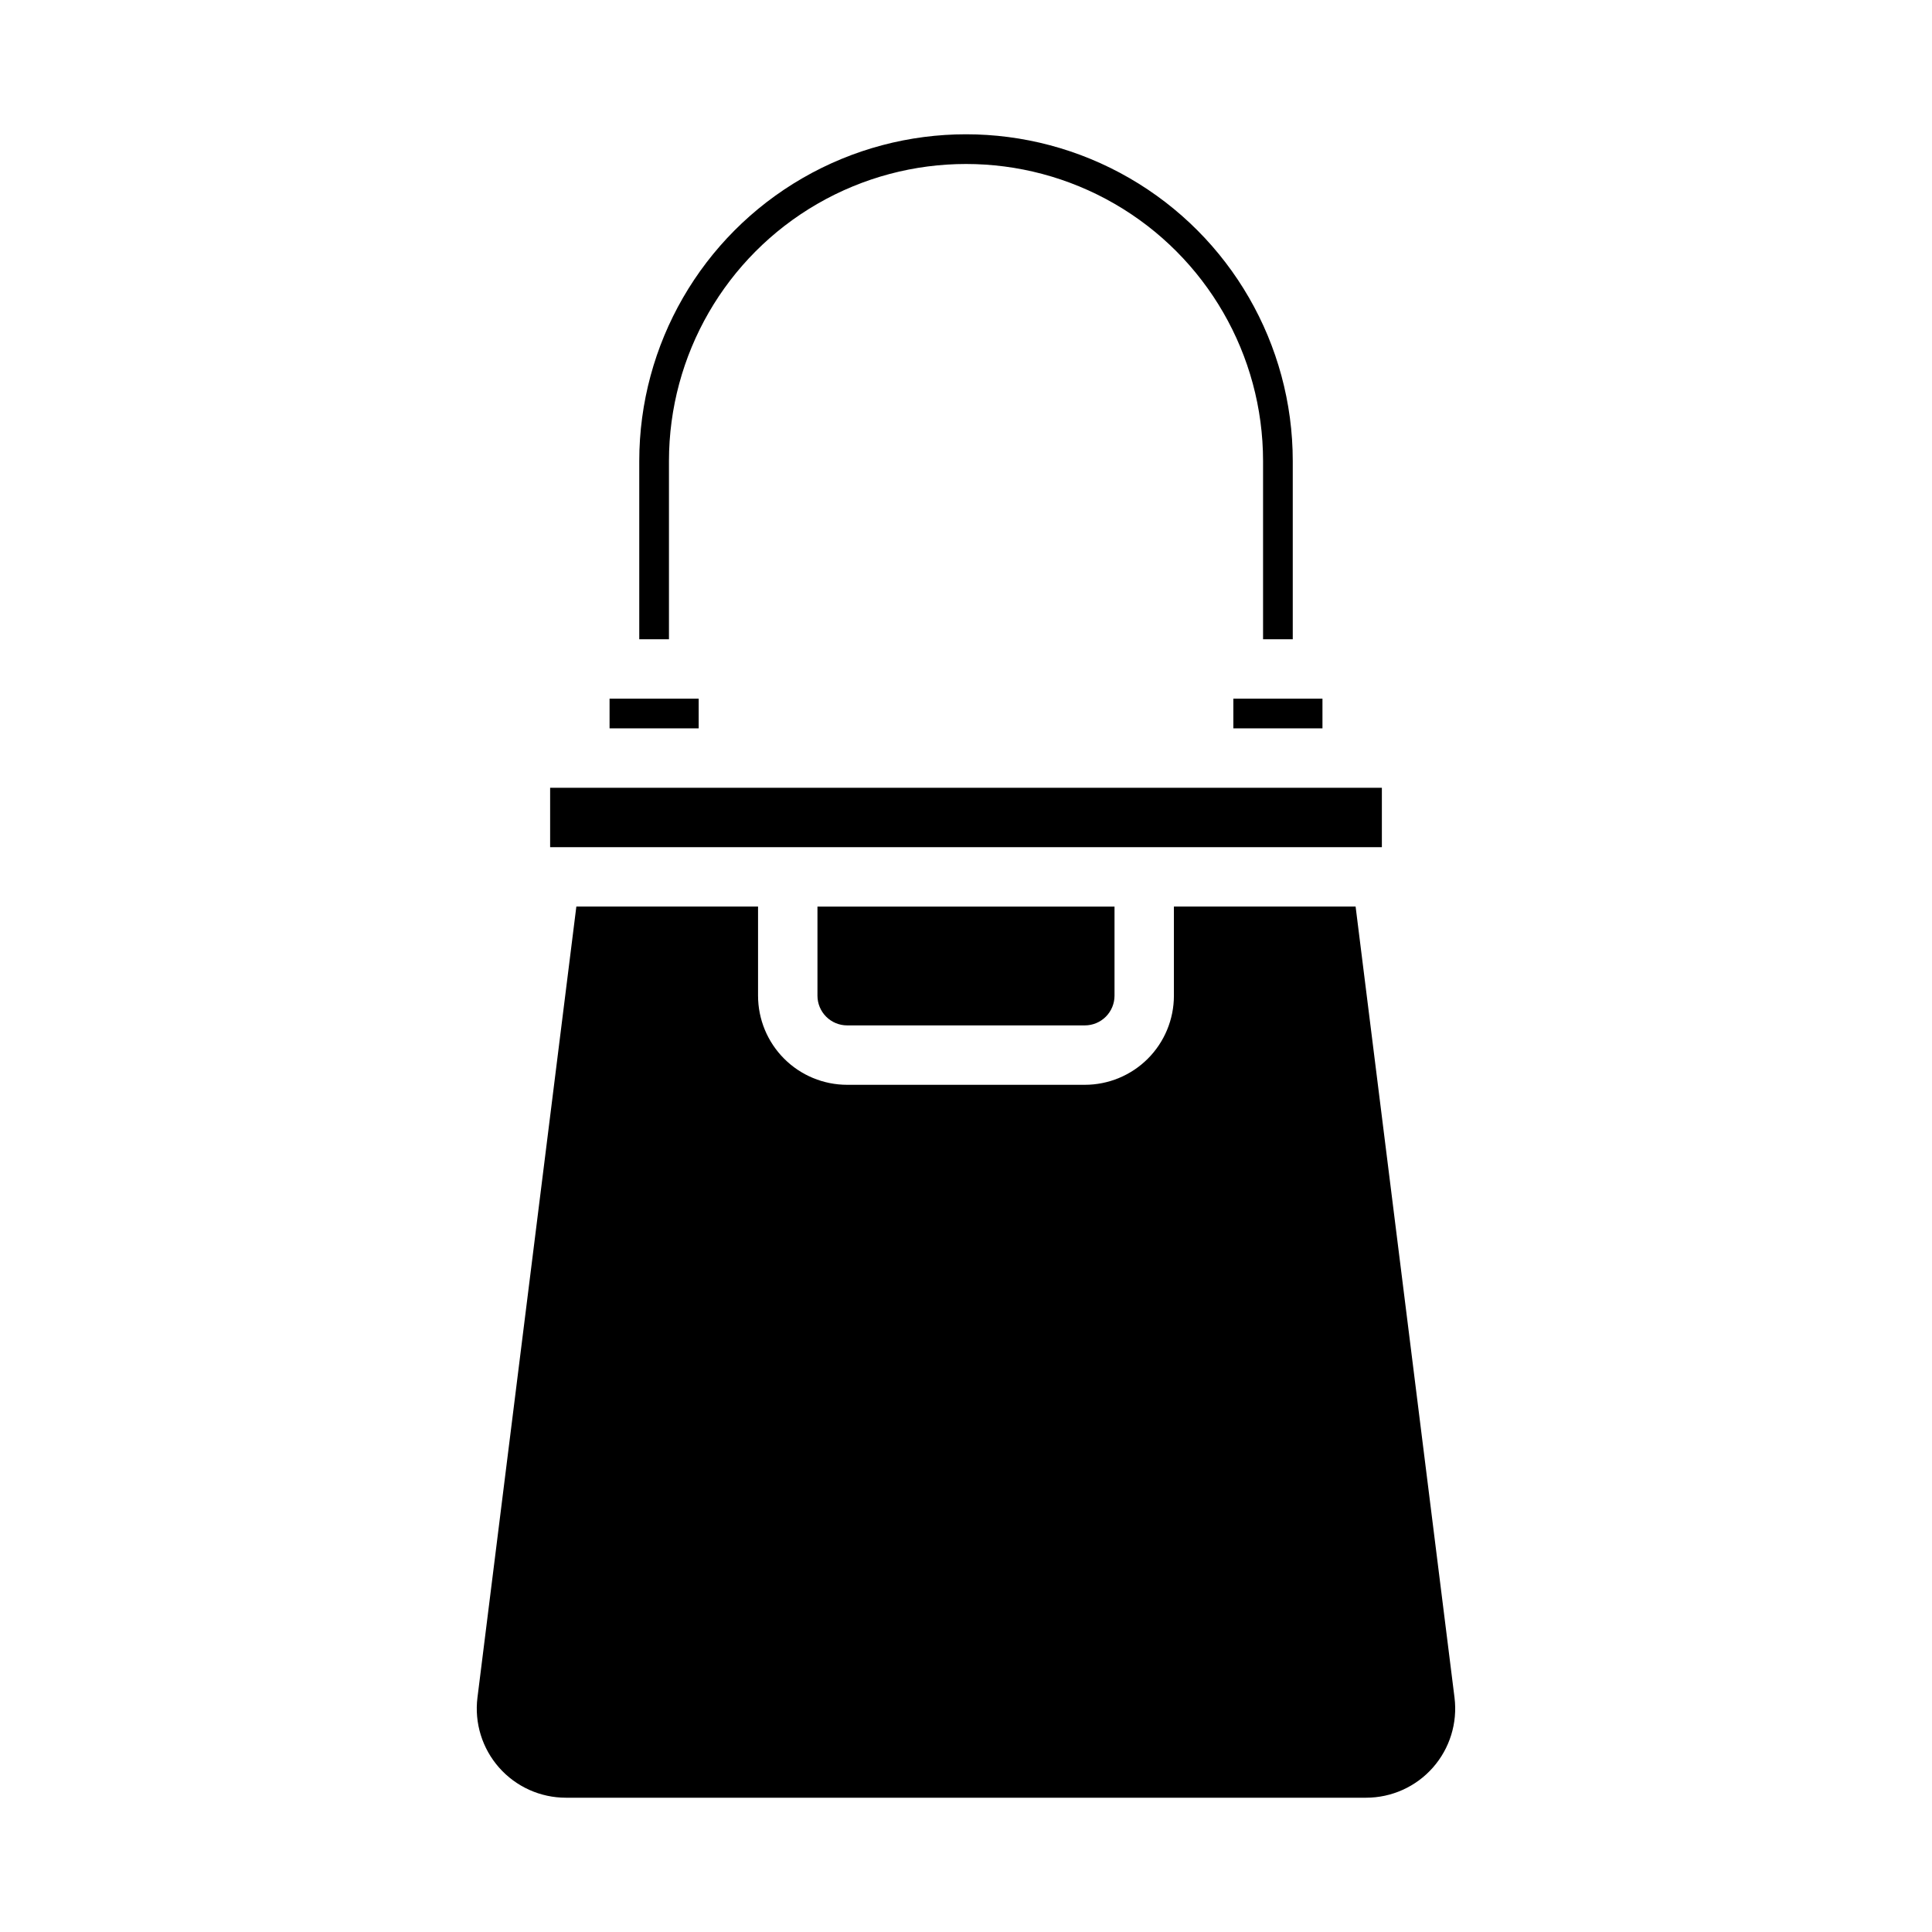
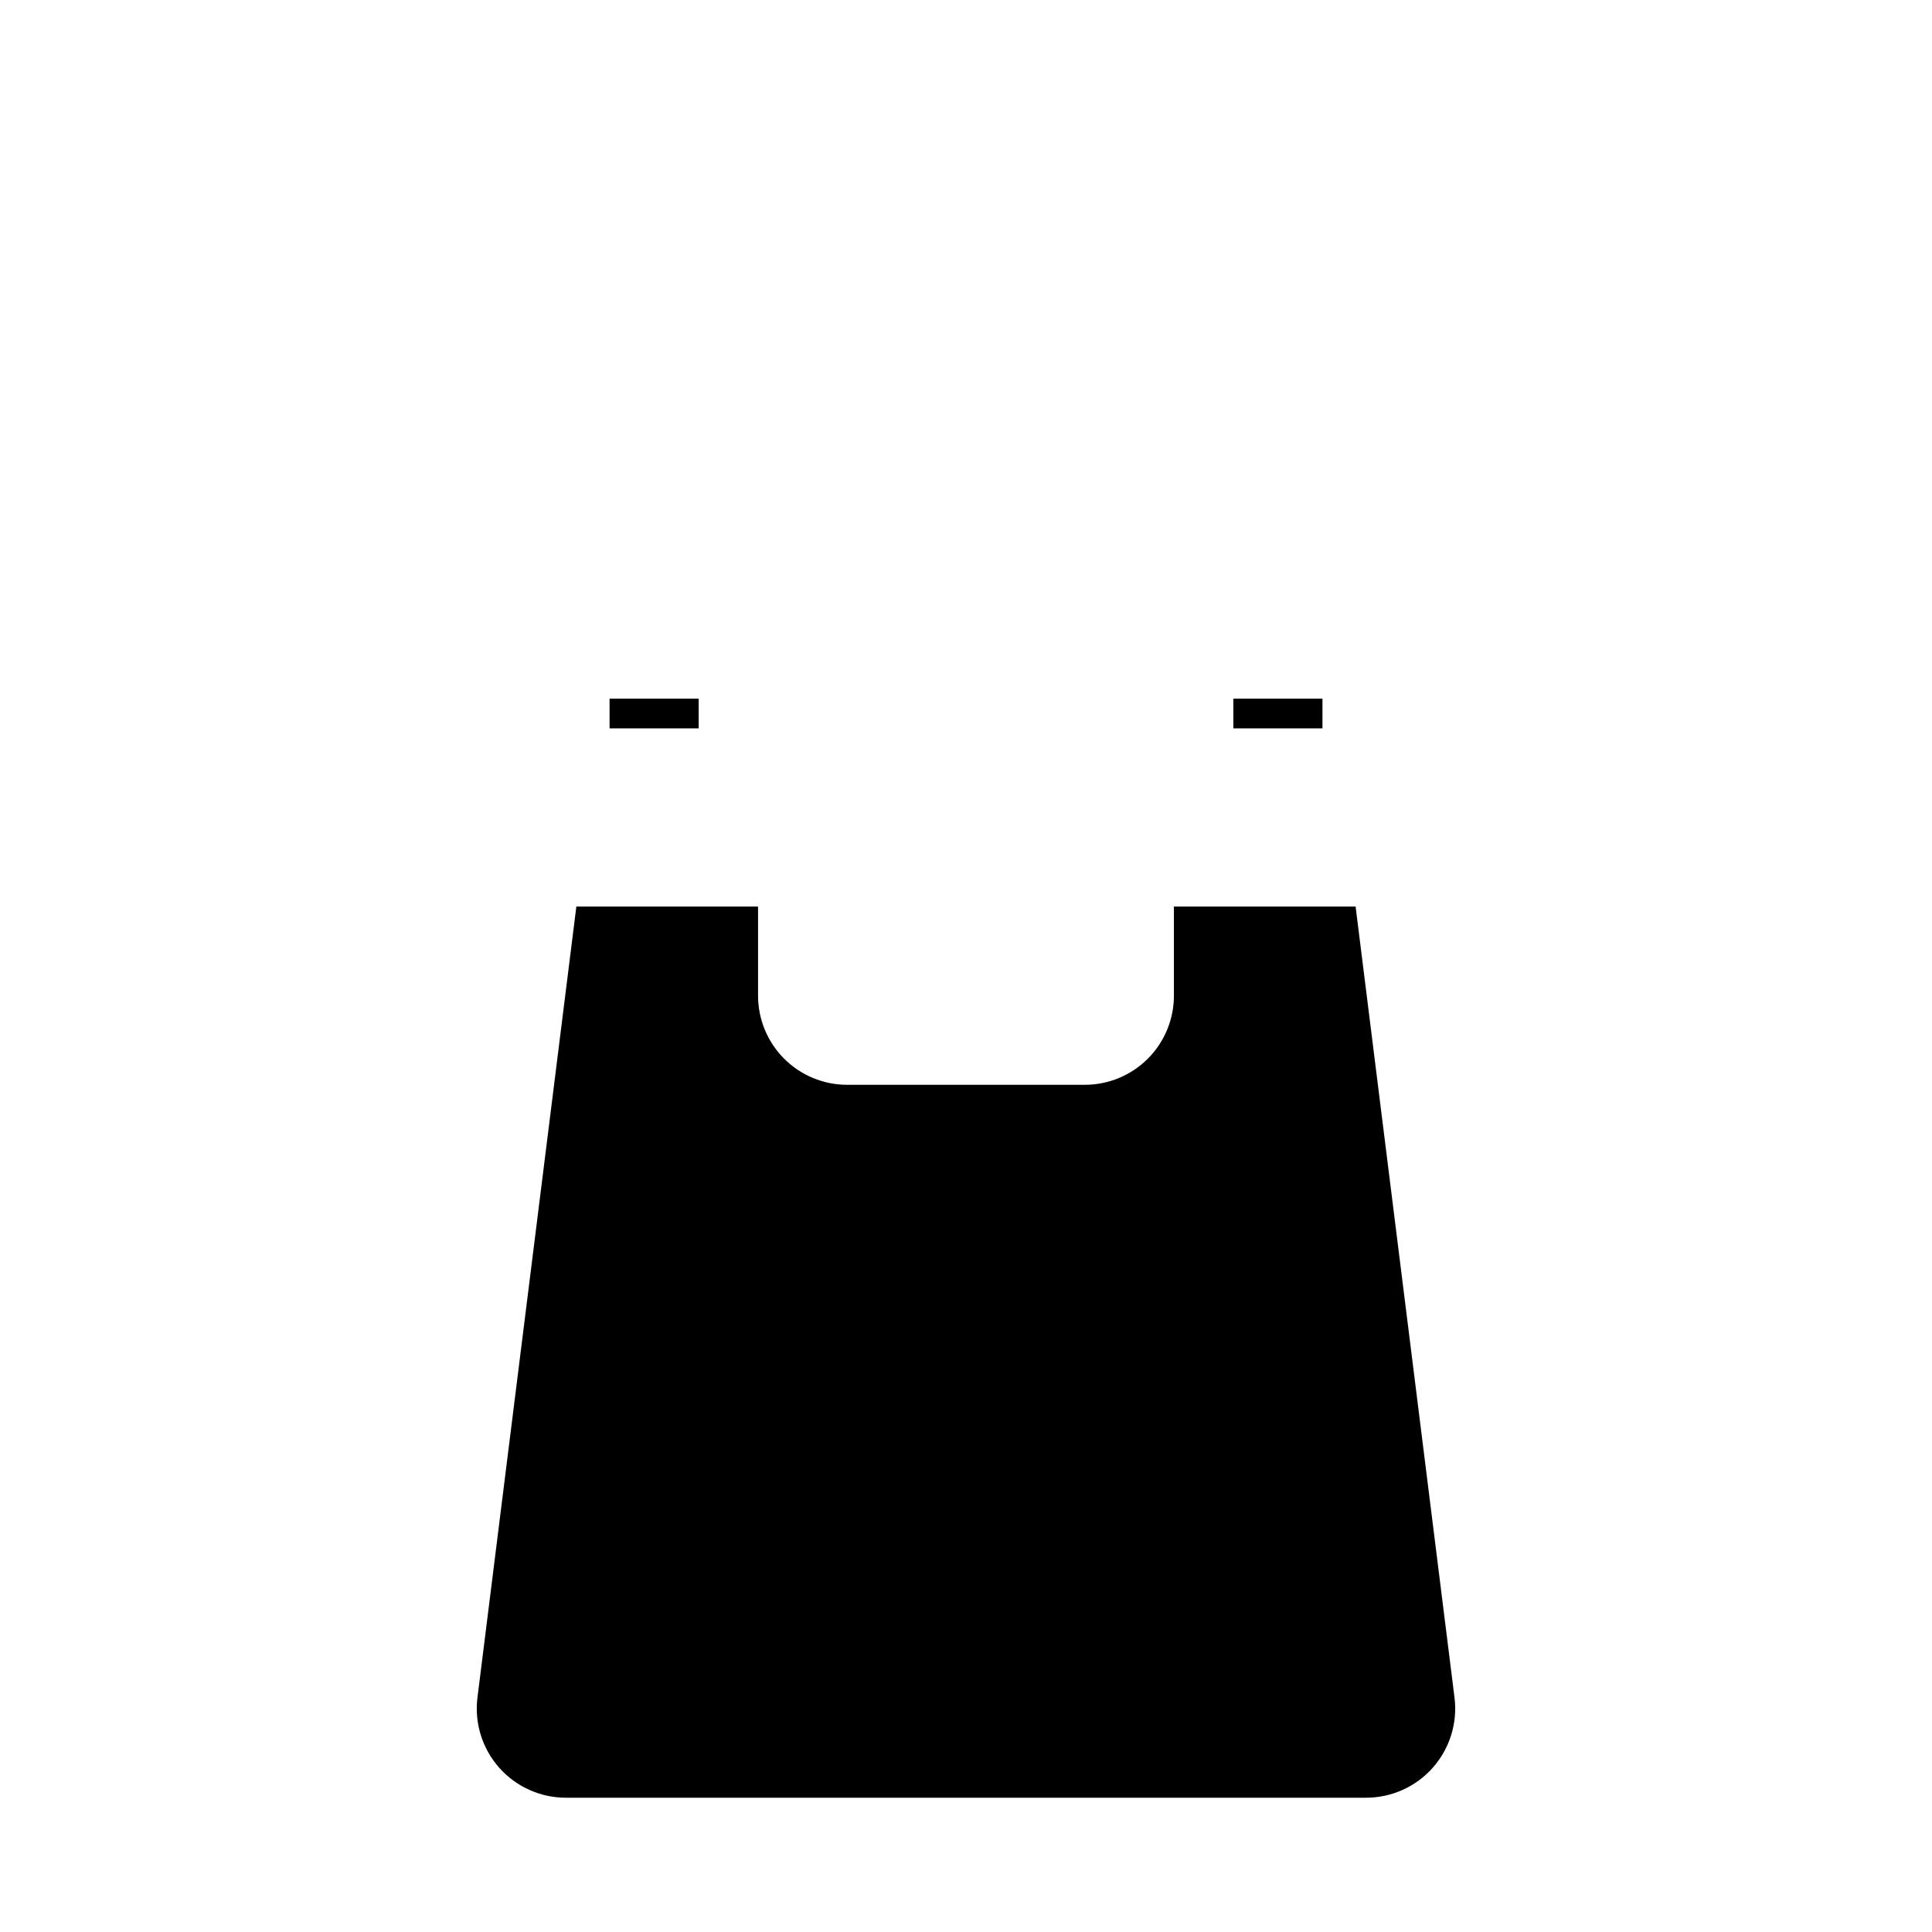
<svg xmlns="http://www.w3.org/2000/svg" fill="#000000" width="800px" height="800px" version="1.1" viewBox="144 144 512 512">
  <g>
    <path d="m305.54 329.15h23.617v7.871h-23.617z" />
-     <path d="m313.41 313.41h7.871v-47.23c0-28.125 15.004-54.113 39.359-68.176 24.359-14.062 54.367-14.062 78.723 0s39.359 40.051 39.359 68.176v47.23h7.871v-47.23c0-30.938-16.504-59.523-43.297-74.992-26.789-15.469-59.801-15.469-86.59 0-26.793 15.469-43.297 44.055-43.297 74.992z" />
    <path d="m503.25 384.25h-48.152v23.617c0 6.262-2.488 12.27-6.914 16.699-4.43 4.43-10.438 6.918-16.699 6.918h-62.977c-6.266 0-12.273-2.488-16.699-6.918-4.43-4.43-6.918-10.438-6.918-16.699v-23.617h-48.152l-26.207 209.62c-0.84 6.723 1.246 13.48 5.731 18.559 4.484 5.078 10.93 7.984 17.703 7.984h212.06c6.773 0 13.223-2.906 17.703-7.984 4.484-5.078 6.57-11.836 5.731-18.559z" />
    <path d="m470.85 329.15h23.617v7.871h-23.617z" />
-     <path d="m368.51 415.74h62.977c2.086 0 4.09-0.828 5.566-2.305 1.473-1.477 2.305-3.481 2.305-5.566v-23.617h-78.723v23.617c0 2.086 0.832 4.09 2.309 5.566 1.477 1.477 3.477 2.305 5.566 2.305z" />
-     <path d="m289.79 352.77h220.42v15.742h-220.42z" />
  </g>
</svg>